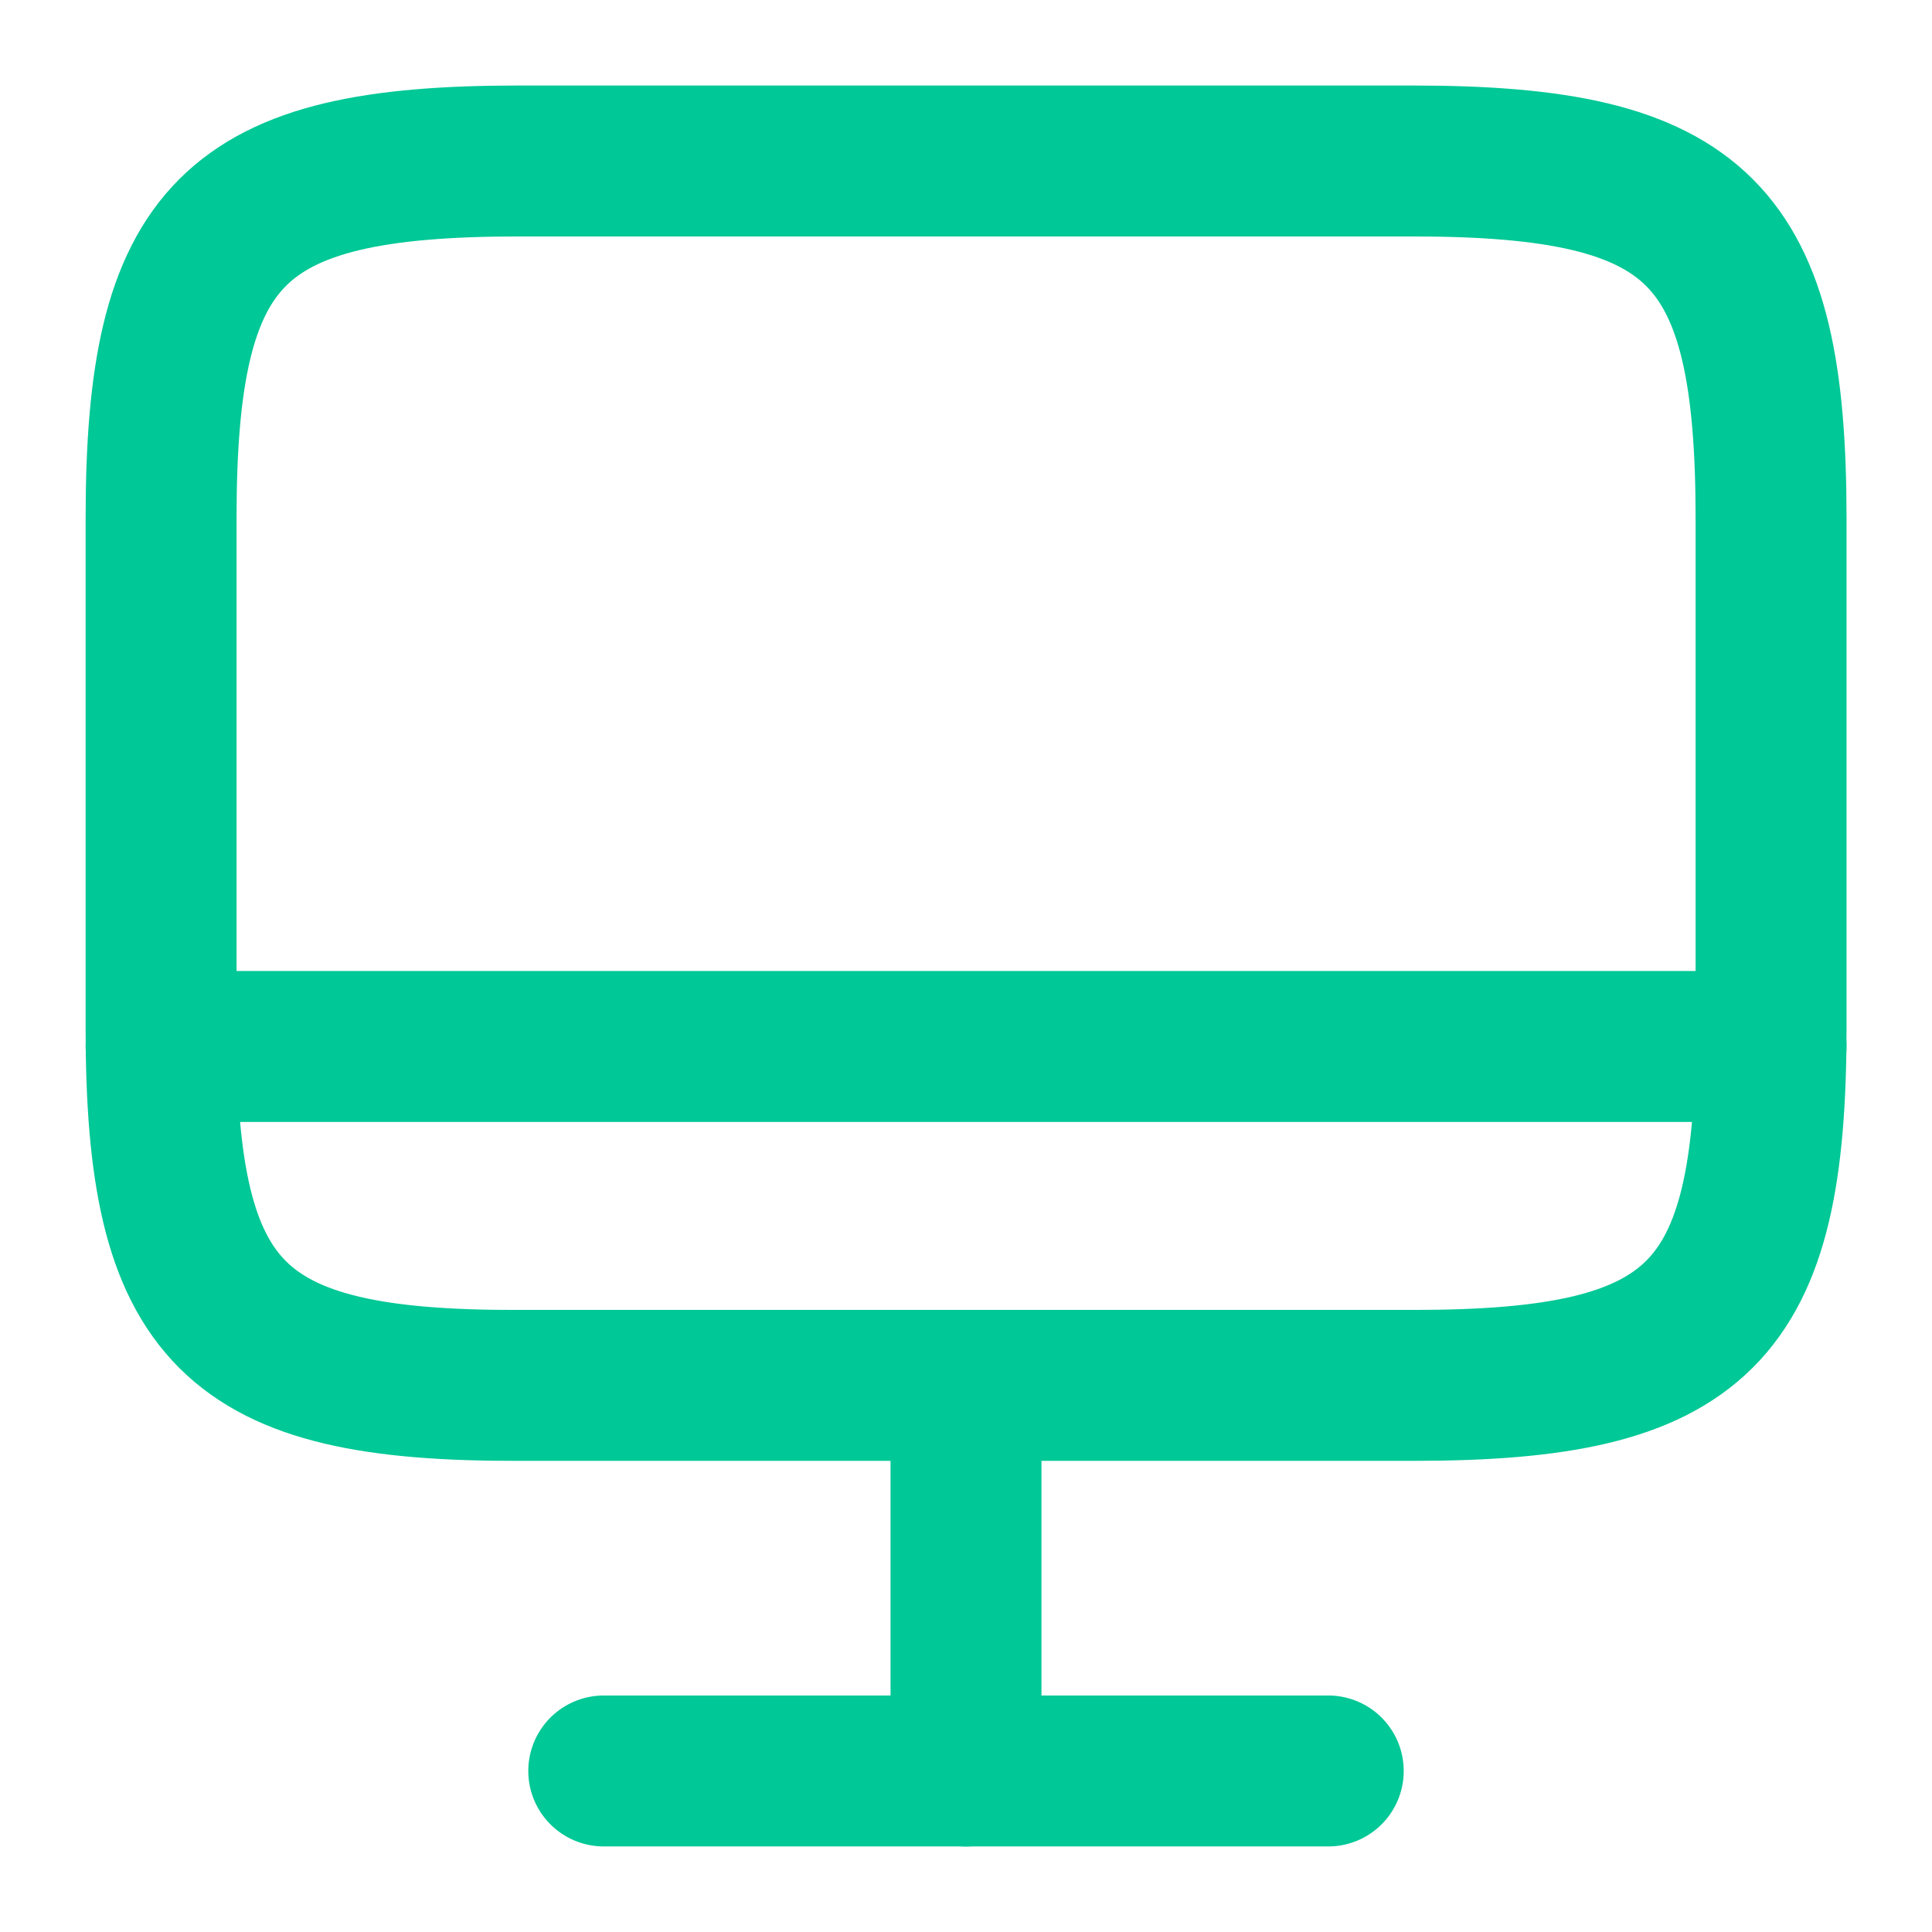
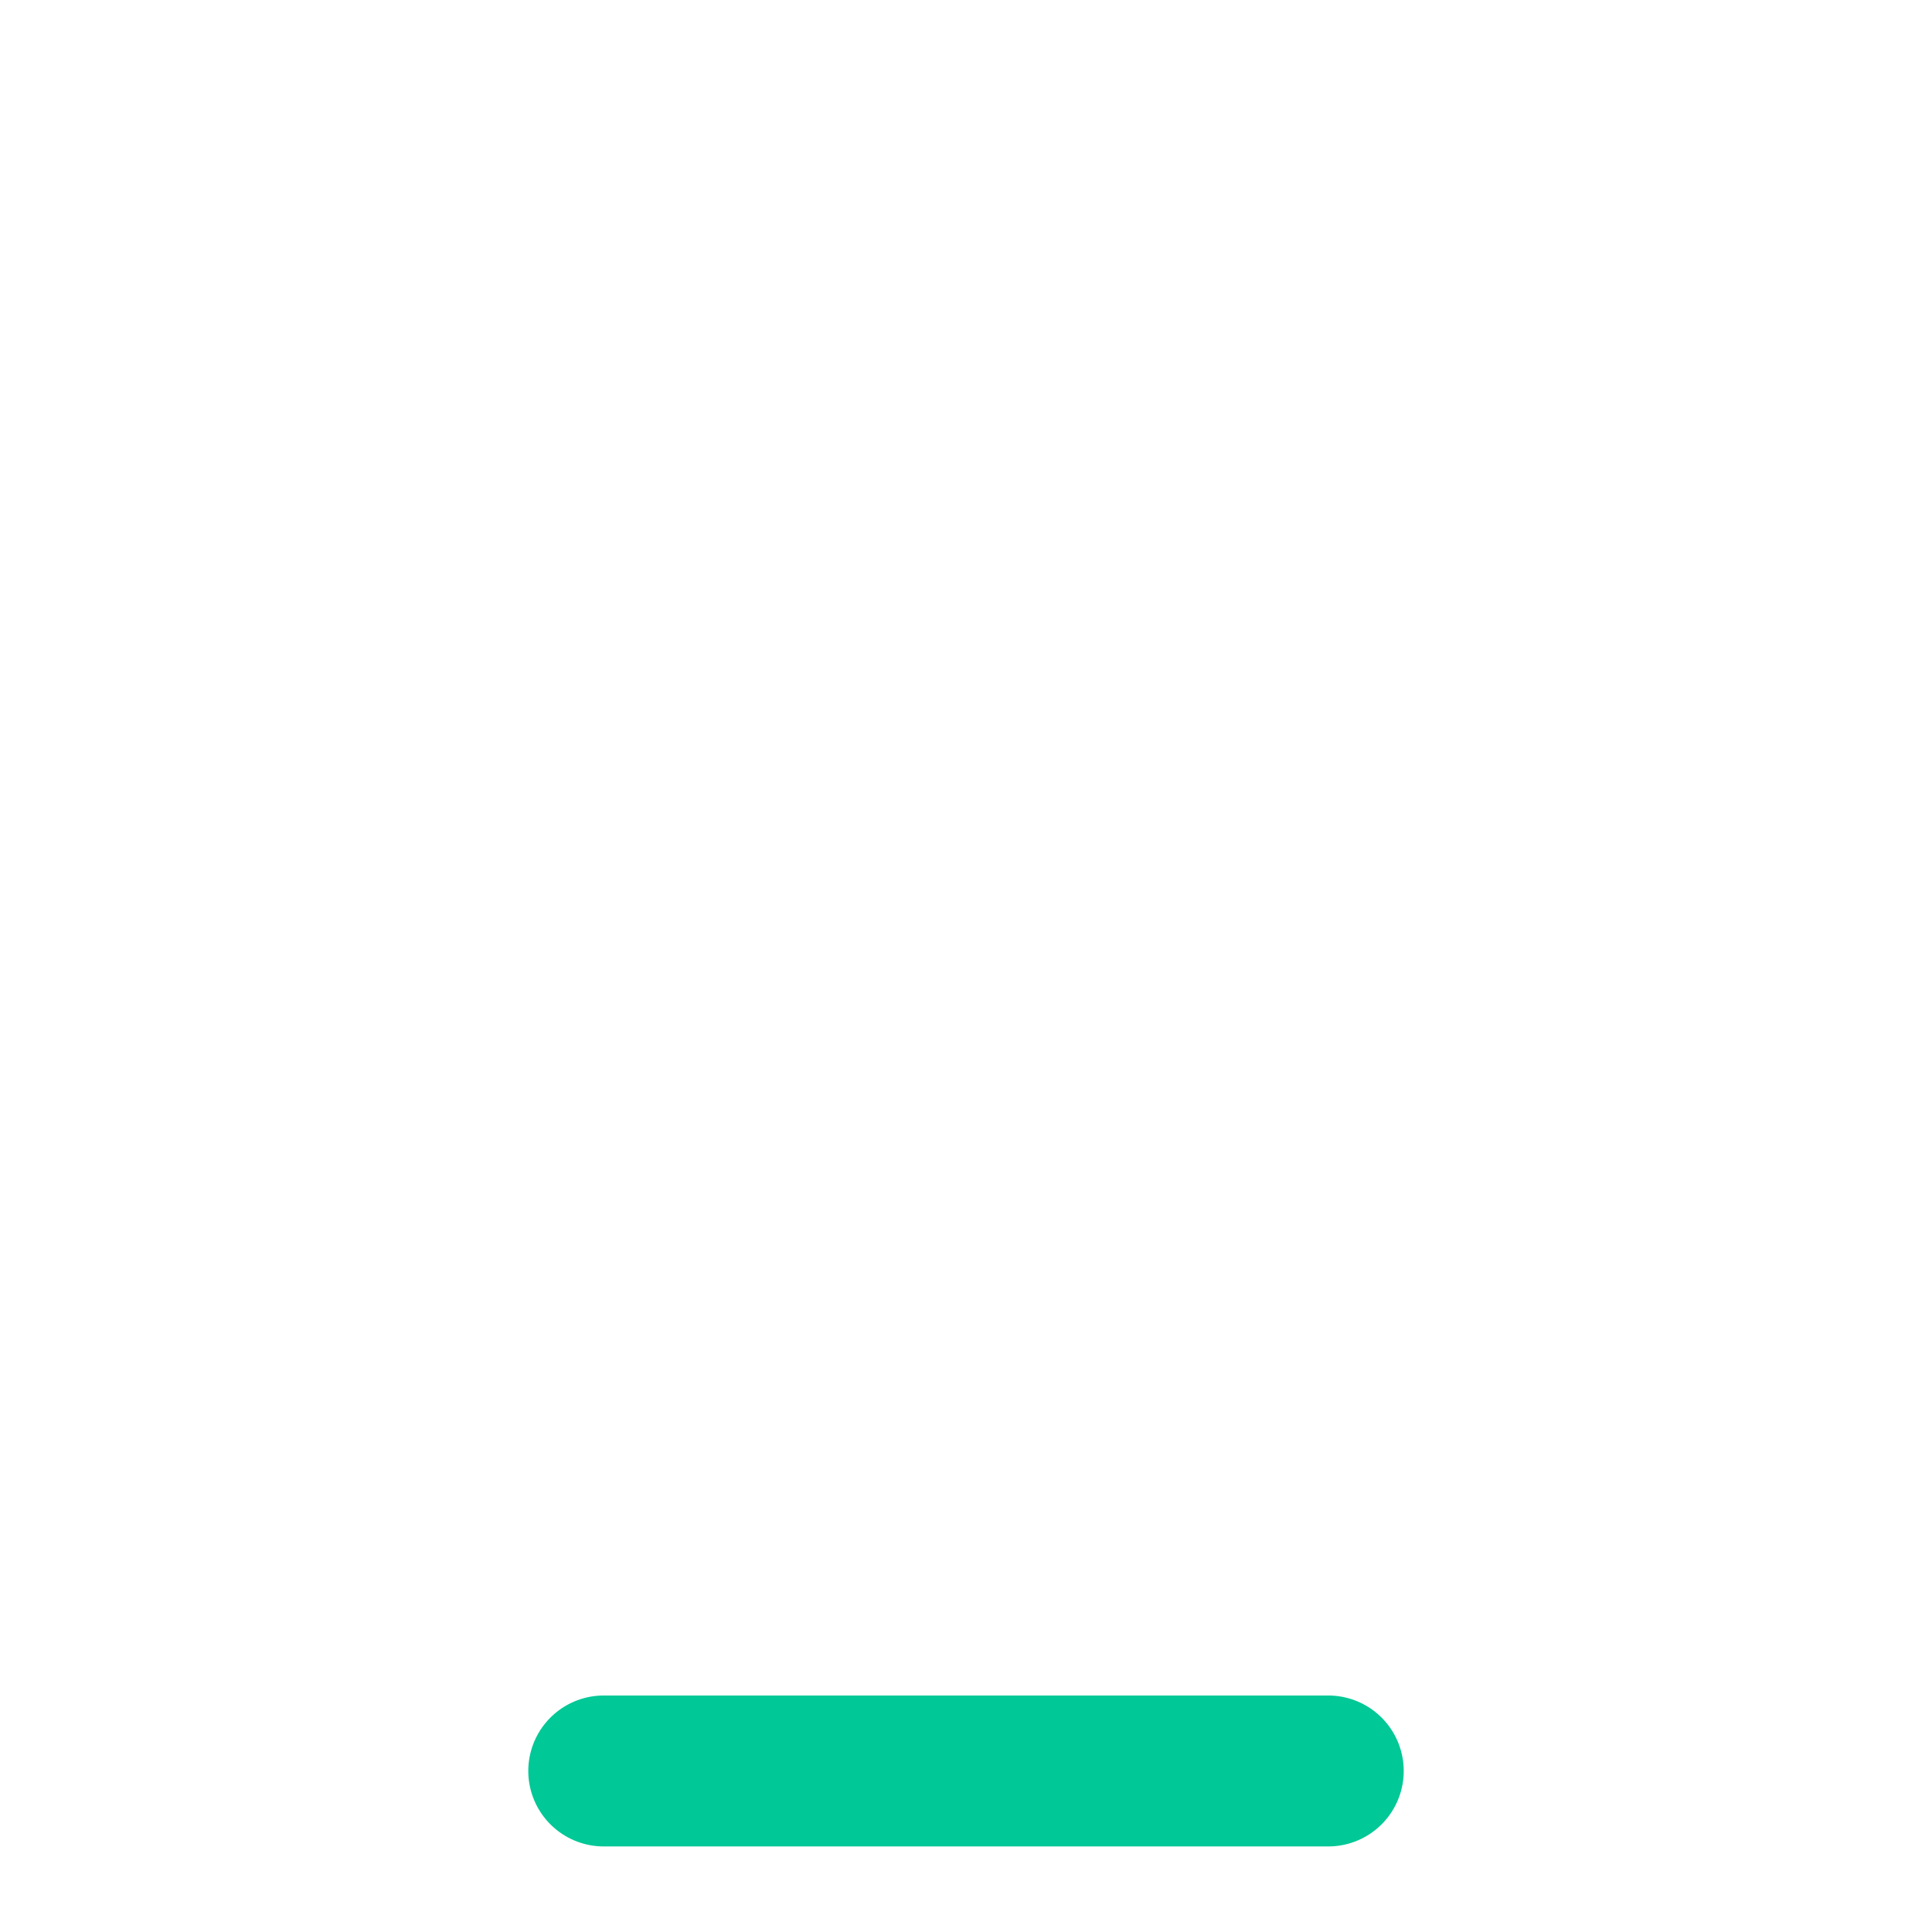
<svg xmlns="http://www.w3.org/2000/svg" width="40" height="40" viewBox="0 0 40 40" fill="none">
-   <path d="M10.735 3.333H29.252C35.185 3.333 36.668 4.817 36.668 10.733V21.284C36.668 27.217 35.185 28.683 29.268 28.683H10.735C4.818 28.7 3.335 27.217 3.335 21.3V10.733C3.335 4.817 4.818 3.333 10.735 3.333Z" stroke="#00C896" stroke-width="3.125" stroke-linecap="round" stroke-linejoin="round" />
-   <path d="M20 28.7V36.667" stroke="#00C896" stroke-width="3.125" stroke-linecap="round" stroke-linejoin="round" />
-   <path d="M3.335 21.666H36.668" stroke="#00C896" stroke-width="3.125" stroke-linecap="round" stroke-linejoin="round" />
  <path d="M12.5 36.666H27.5" stroke="#00C896" stroke-width="3.125" stroke-linecap="round" stroke-linejoin="round" />
</svg>